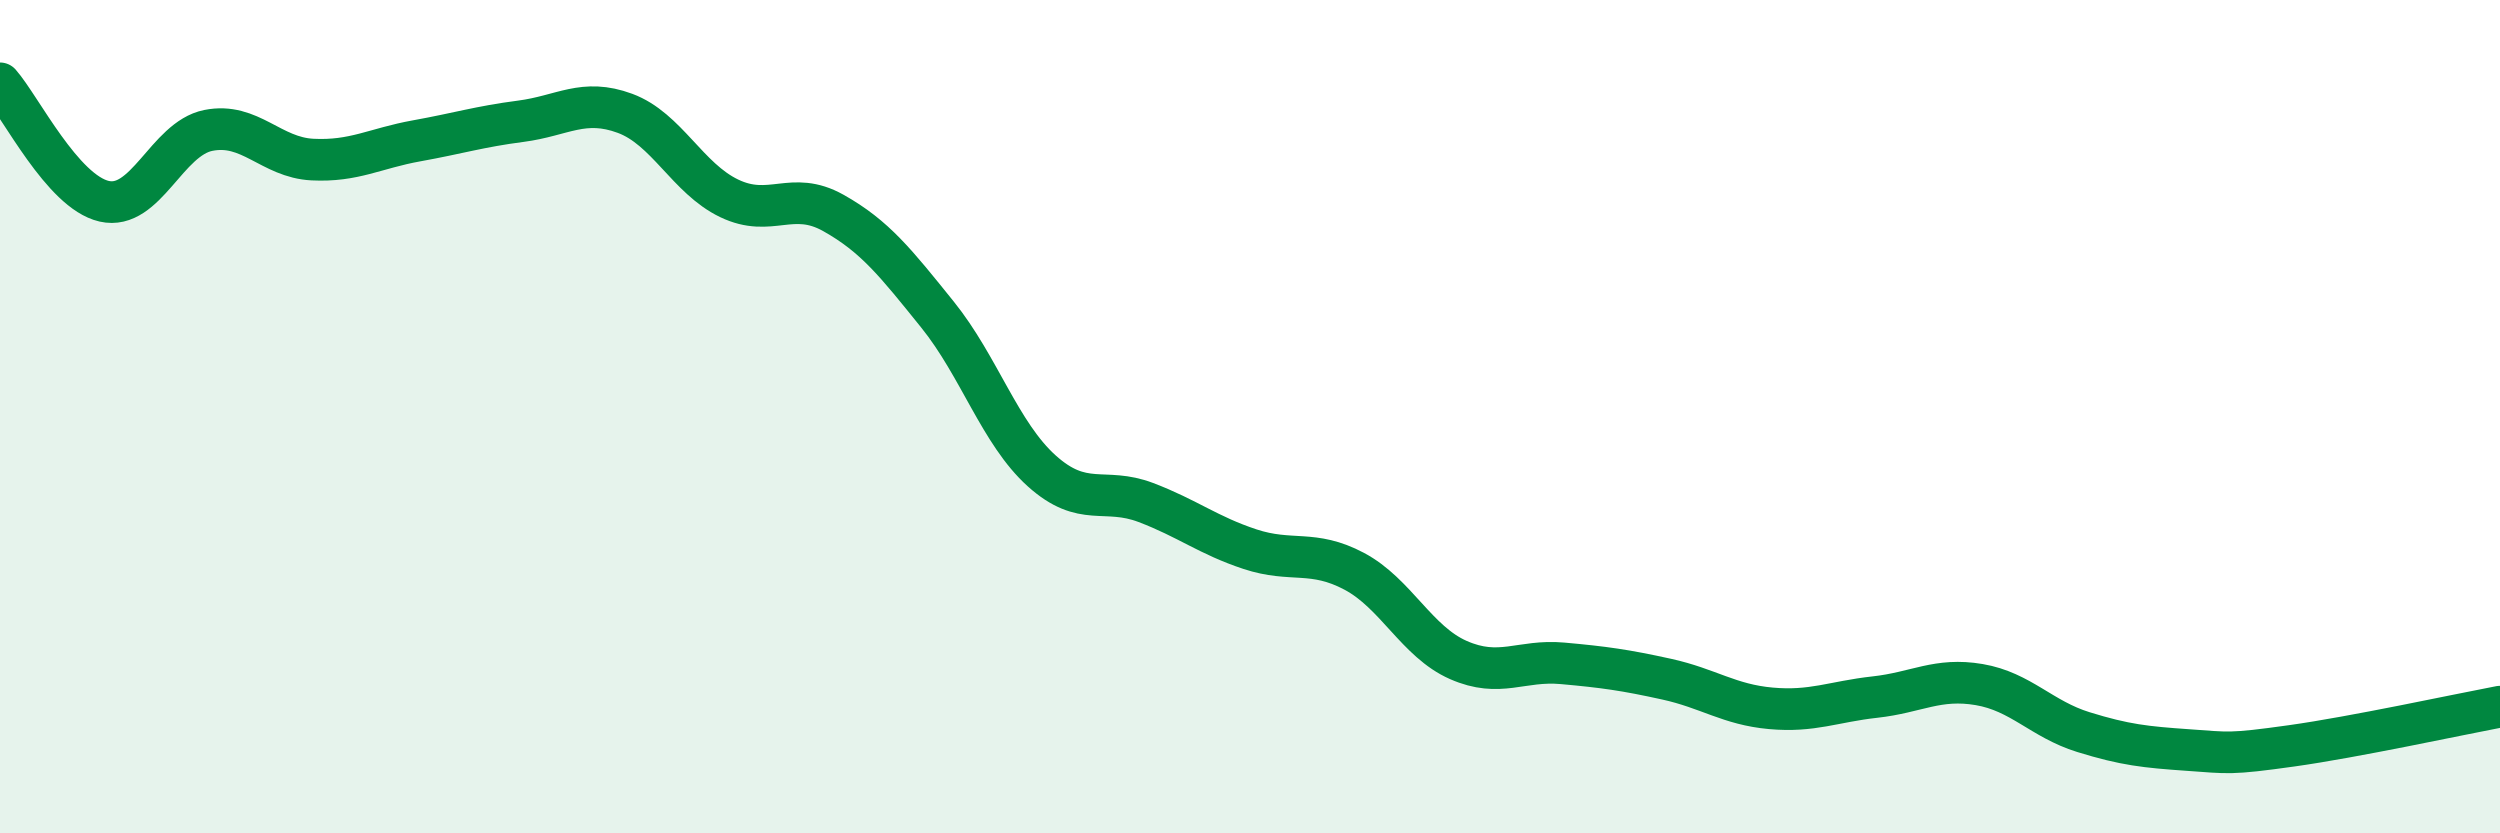
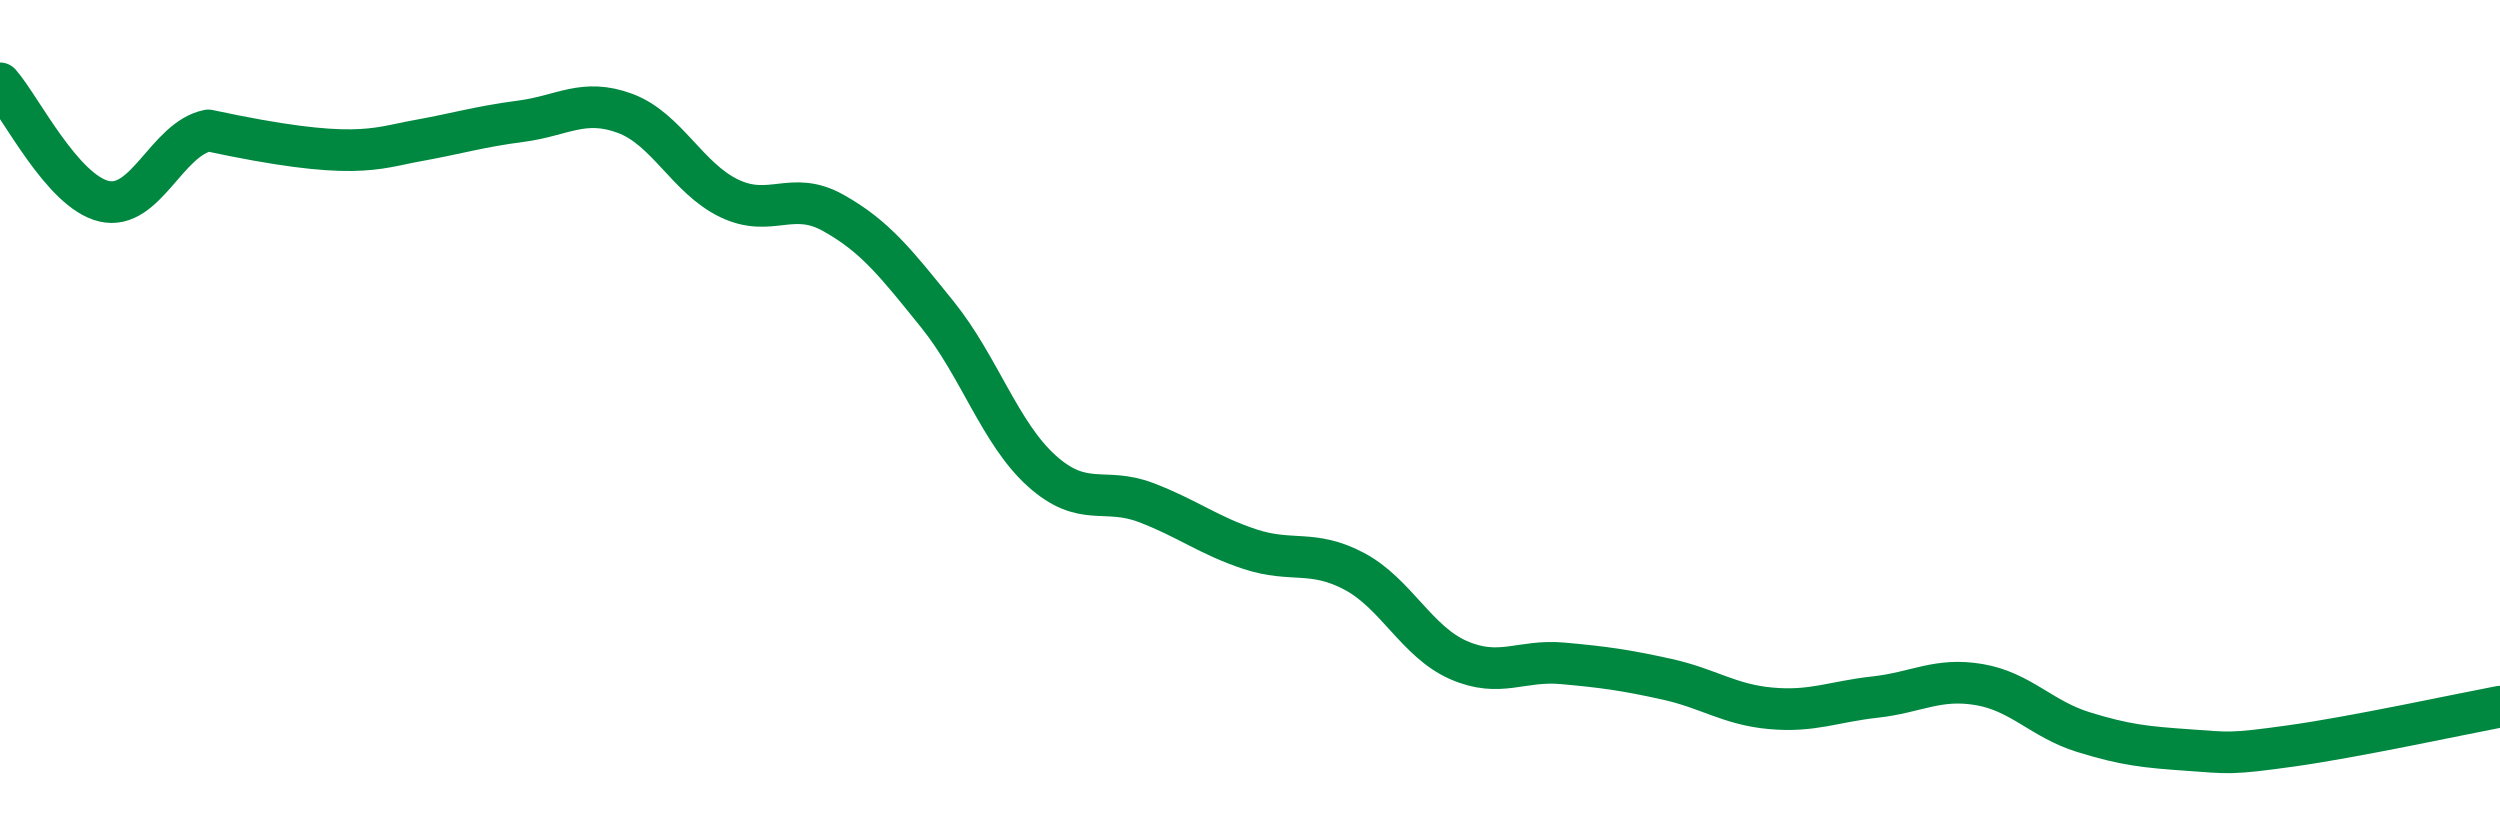
<svg xmlns="http://www.w3.org/2000/svg" width="60" height="20" viewBox="0 0 60 20">
-   <path d="M 0,2 C 0.5,2.57 1.5,4.6 2.5,4.83 C 3.5,5.06 4,3.33 5,3.13 C 6,2.93 6.5,3.78 7.5,3.83 C 8.5,3.88 9,3.56 10,3.38 C 11,3.2 11.5,3.04 12.5,2.91 C 13.5,2.78 14,2.35 15,2.72 C 16,3.09 16.5,4.28 17.5,4.76 C 18.5,5.24 19,4.55 20,5.11 C 21,5.67 21.5,6.31 22.5,7.55 C 23.5,8.79 24,10.4 25,11.3 C 26,12.2 26.5,11.68 27.5,12.06 C 28.5,12.44 29,12.85 30,13.18 C 31,13.51 31.5,13.18 32.5,13.71 C 33.5,14.24 34,15.4 35,15.84 C 36,16.28 36.5,15.83 37.5,15.92 C 38.5,16.01 39,16.08 40,16.3 C 41,16.52 41.5,16.91 42.5,17 C 43.5,17.09 44,16.84 45,16.73 C 46,16.62 46.5,16.26 47.5,16.43 C 48.5,16.6 49,17.26 50,17.57 C 51,17.88 51.5,17.93 52.5,18 C 53.5,18.07 53.5,18.11 55,17.9 C 56.5,17.69 59,17.15 60,16.96L60 20L0 20Z" fill="#008740" opacity="0.1" stroke-linecap="round" stroke-linejoin="round" />
-   <path d="M 0,2 C 0.5,2.57 1.5,4.6 2.5,4.83 C 3.5,5.06 4,3.33 5,3.13 C 6,2.93 6.5,3.78 7.5,3.83 C 8.5,3.88 9,3.56 10,3.38 C 11,3.2 11.5,3.04 12.5,2.91 C 13.5,2.78 14,2.35 15,2.72 C 16,3.09 16.5,4.28 17.5,4.76 C 18.5,5.24 19,4.55 20,5.11 C 21,5.67 21.5,6.31 22.5,7.55 C 23.5,8.79 24,10.4 25,11.3 C 26,12.2 26.5,11.68 27.5,12.06 C 28.5,12.44 29,12.85 30,13.18 C 31,13.51 31.5,13.18 32.5,13.71 C 33.5,14.24 34,15.4 35,15.84 C 36,16.28 36.5,15.83 37.5,15.92 C 38.5,16.01 39,16.08 40,16.3 C 41,16.52 41.5,16.91 42.5,17 C 43.5,17.09 44,16.84 45,16.73 C 46,16.62 46.5,16.26 47.5,16.43 C 48.5,16.6 49,17.26 50,17.57 C 51,17.88 51.5,17.93 52.5,18 C 53.5,18.07 53.5,18.11 55,17.9 C 56.5,17.69 59,17.15 60,16.96" stroke="#008740" stroke-width="1" fill="none" stroke-linecap="round" stroke-linejoin="round" />
+   <path d="M 0,2 C 0.5,2.57 1.5,4.6 2.5,4.83 C 3.5,5.06 4,3.33 5,3.13 C 8.5,3.88 9,3.56 10,3.38 C 11,3.2 11.5,3.04 12.5,2.91 C 13.5,2.78 14,2.35 15,2.72 C 16,3.09 16.5,4.28 17.5,4.76 C 18.5,5.24 19,4.55 20,5.11 C 21,5.67 21.5,6.31 22.5,7.55 C 23.5,8.79 24,10.4 25,11.3 C 26,12.2 26.5,11.68 27.5,12.06 C 28.5,12.44 29,12.85 30,13.18 C 31,13.51 31.5,13.18 32.5,13.71 C 33.5,14.24 34,15.4 35,15.84 C 36,16.28 36.5,15.83 37.5,15.92 C 38.5,16.01 39,16.08 40,16.3 C 41,16.52 41.5,16.91 42.5,17 C 43.5,17.09 44,16.84 45,16.73 C 46,16.62 46.5,16.26 47.5,16.43 C 48.5,16.6 49,17.26 50,17.57 C 51,17.88 51.5,17.93 52.5,18 C 53.5,18.07 53.5,18.11 55,17.9 C 56.5,17.69 59,17.15 60,16.96" stroke="#008740" stroke-width="1" fill="none" stroke-linecap="round" stroke-linejoin="round" />
</svg>